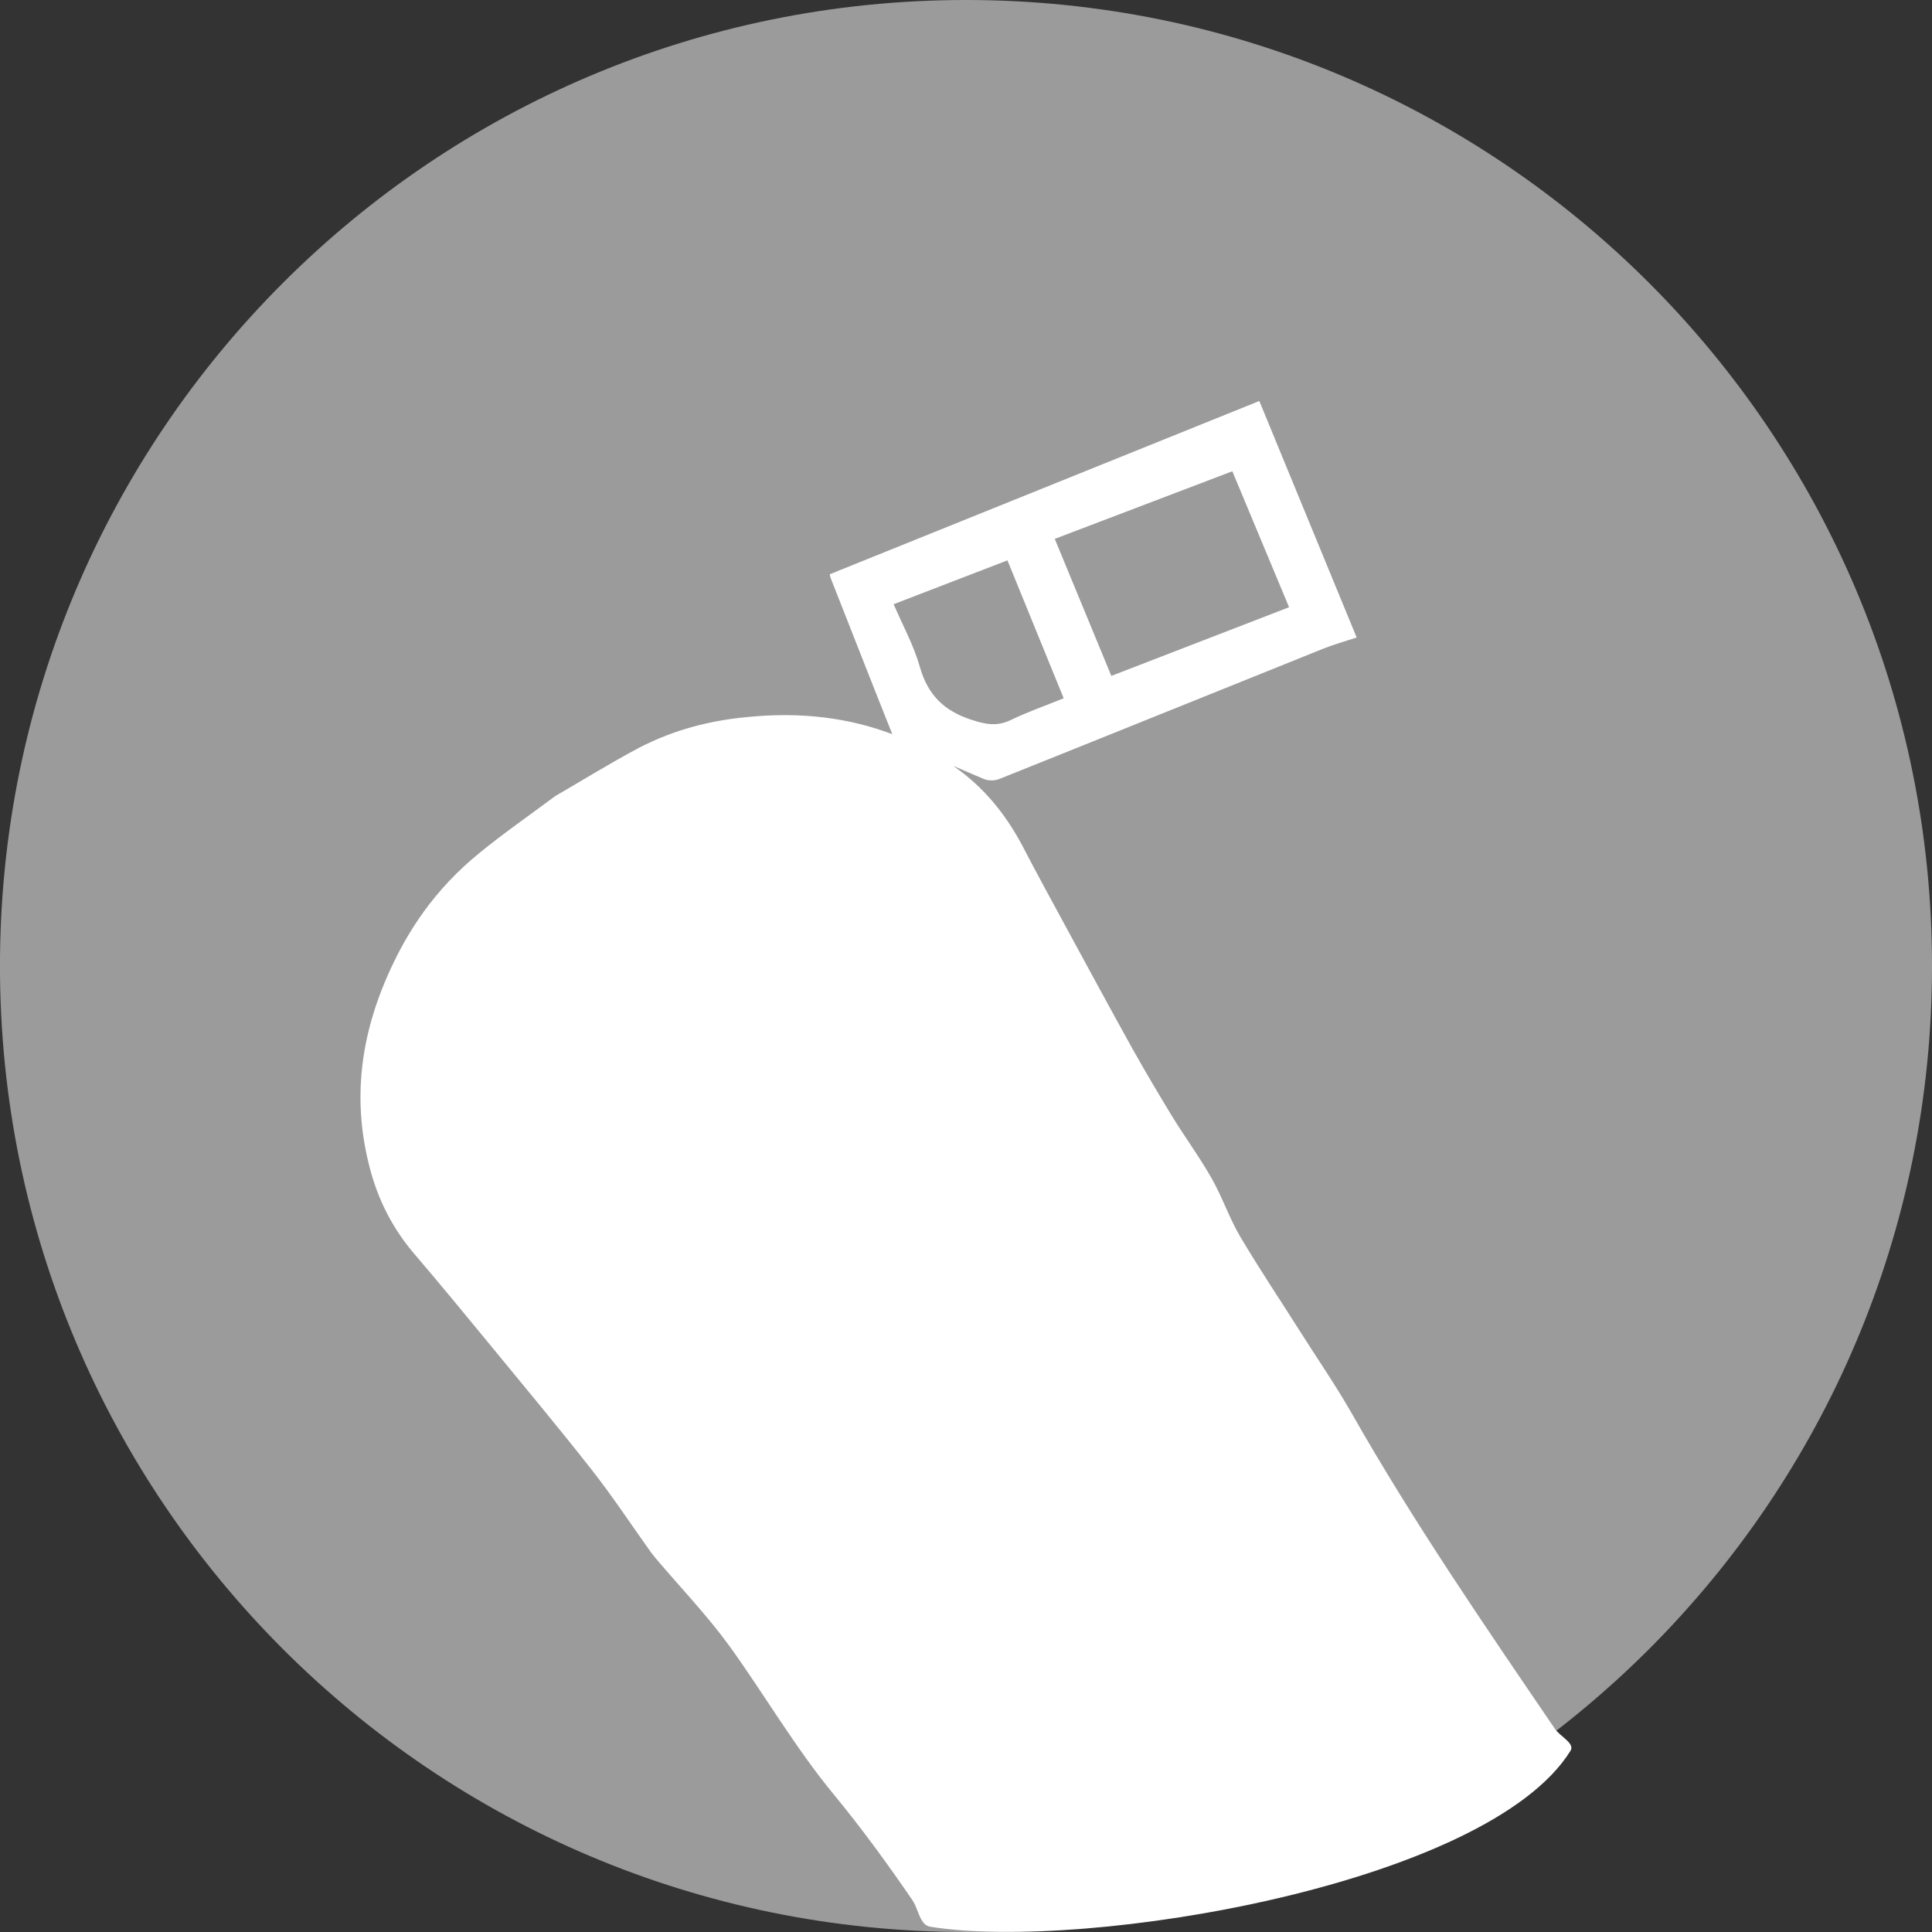
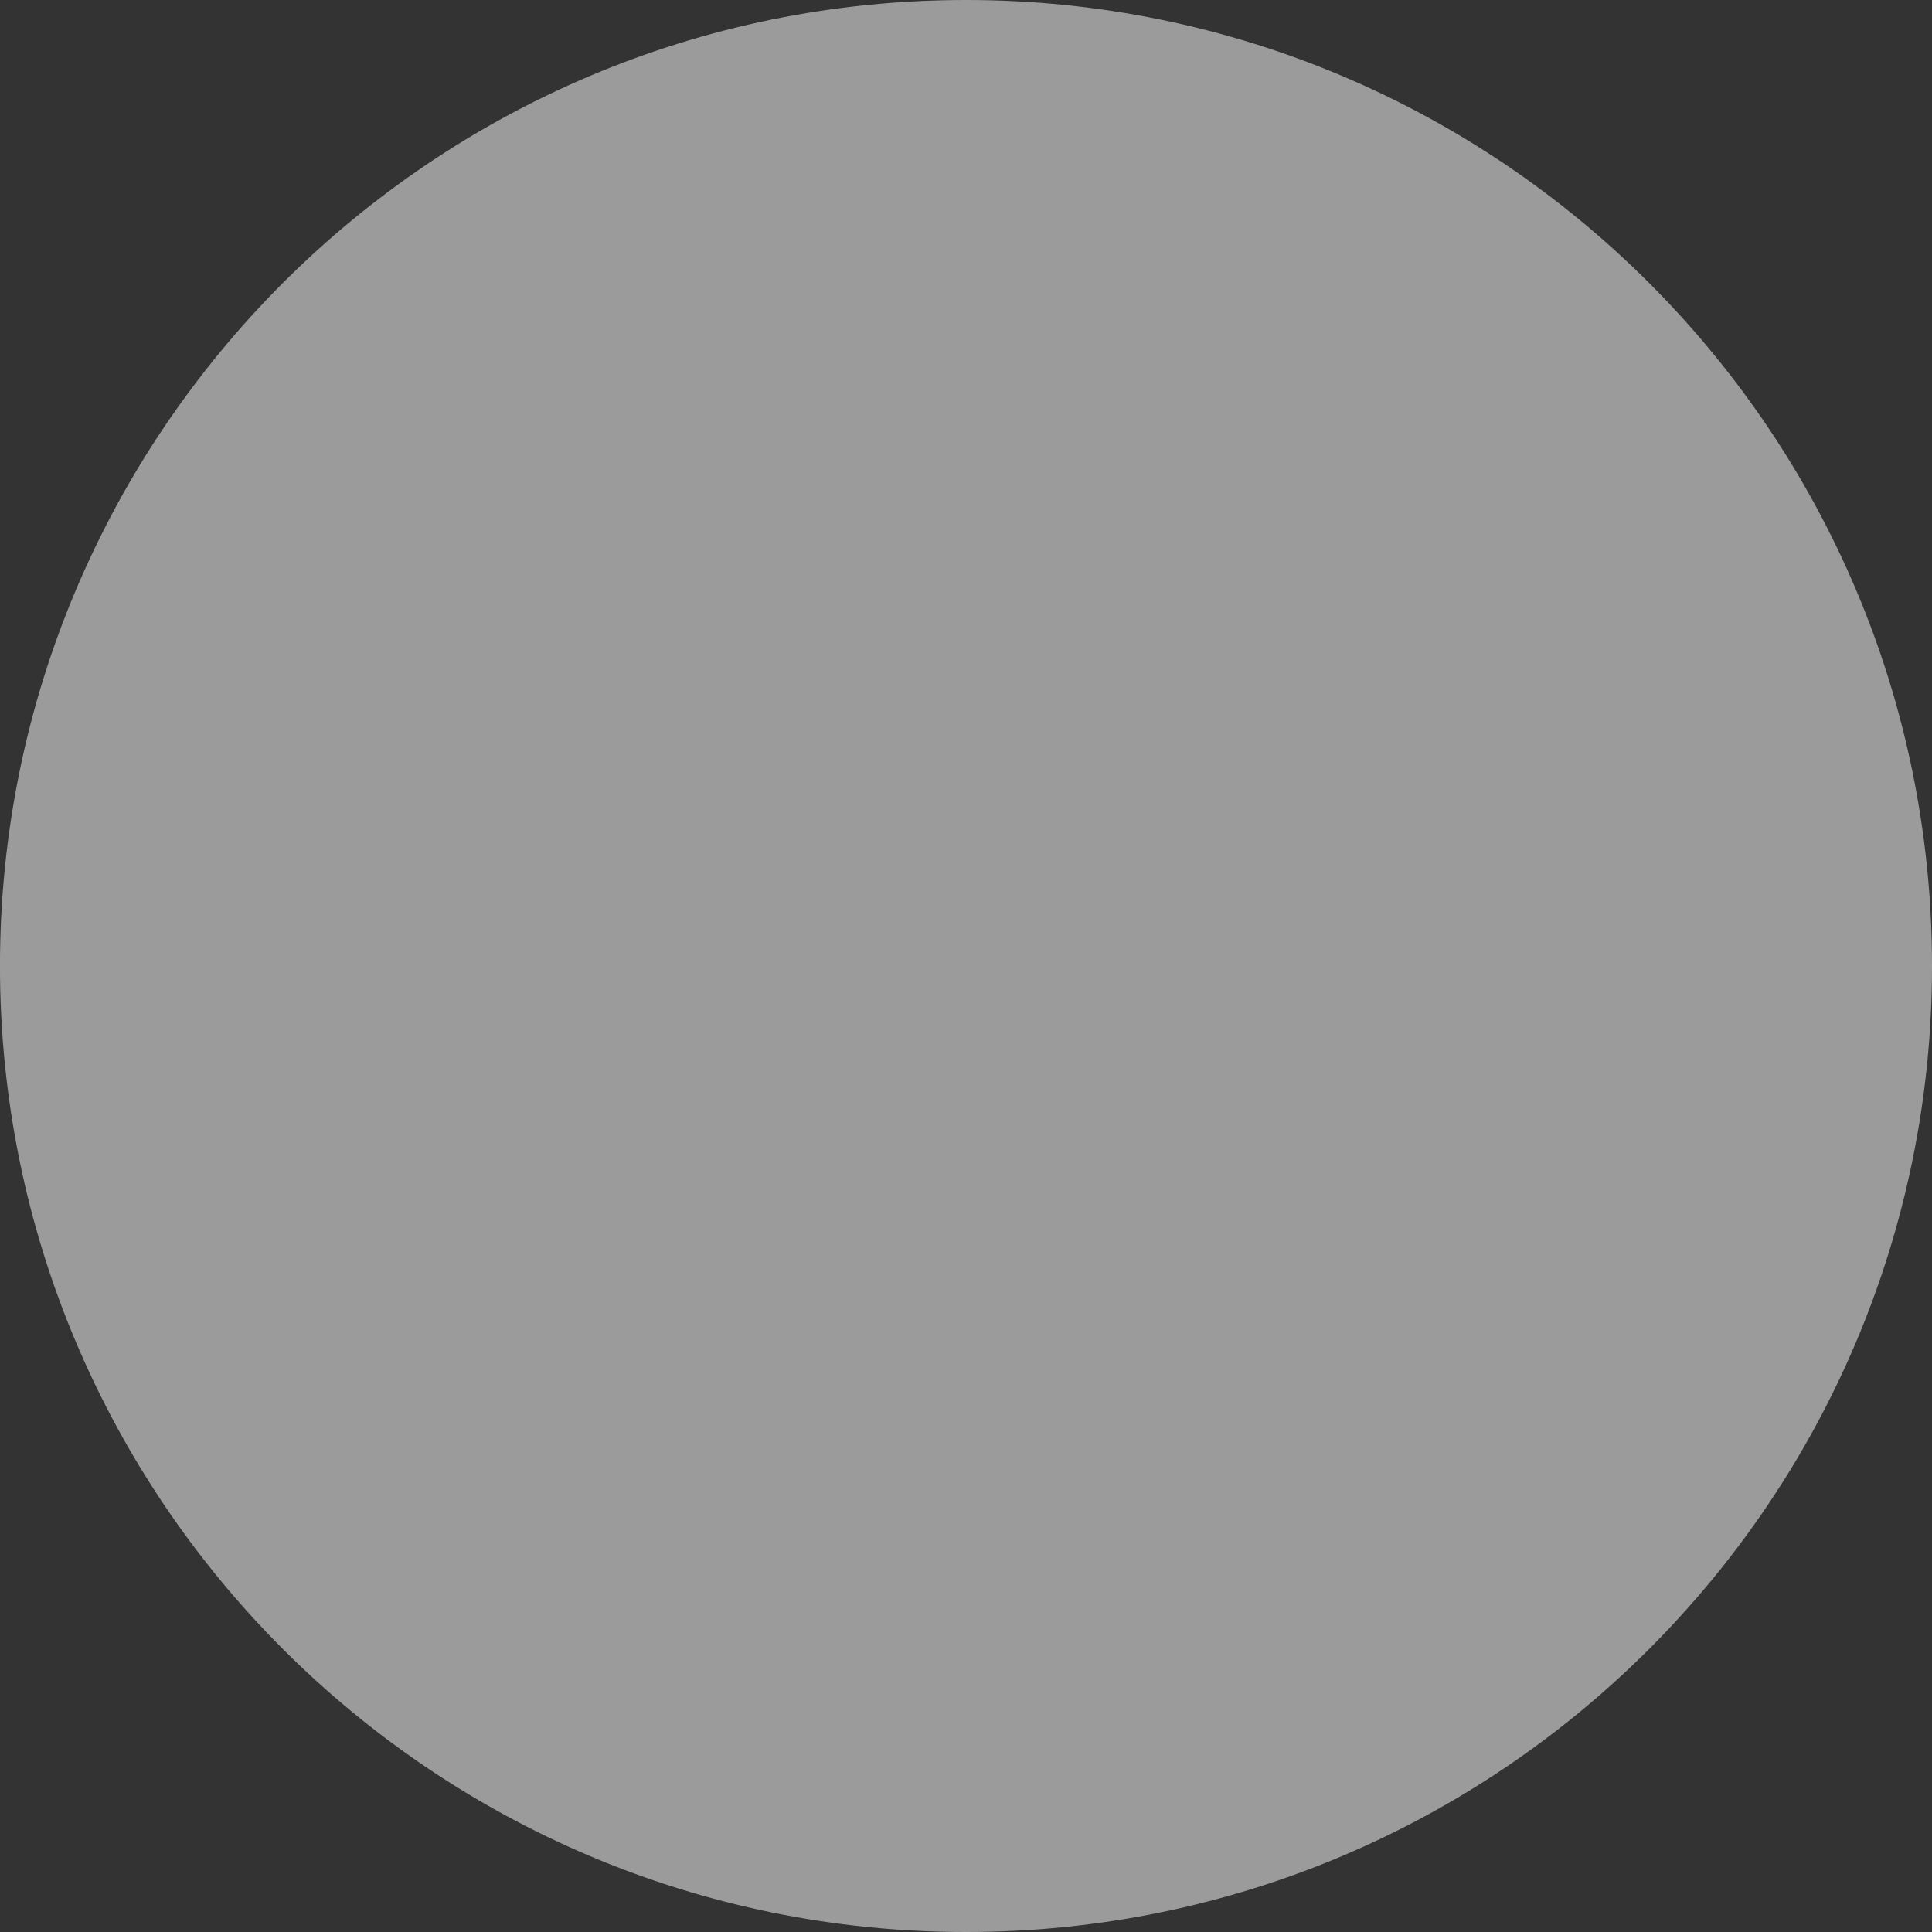
<svg xmlns="http://www.w3.org/2000/svg" xmlns:ns1="http://www.bohemiancoding.com/sketch/ns" version="1.1" id="Layer_1" x="0px" y="0px" width="120px" height="120px" viewBox="0 0 120 120" enable-background="new 0 0 120 120" xml:space="preserve">
  <rect x="0" y="0" width="120" height="120" fill="#333333" stroke="none" />
  <title>fiber_icon_badge</title>
  <desc>Created with Sketch.</desc>
-   <path id="Oval-69_1_" ns1:type="MSShapeGroup" fill="#9B9B9B" d="M60.001,0c33.138,0,60,26.863,60,59.997  c0,33.14-26.862,60.003-60,60.003c-33.14,0-60.003-26.863-60.003-60.003C-0.001,26.863,26.862,0,60.001,0z" />
-   <path fill="#FFFFFF" d="M96.58,107.383c-4.379-6.433-8.791-12.848-12.643-19.634c-0.988-1.728-2.121-3.367-3.188-5.054  c-1.246-1.967-2.538-3.897-3.715-5.881c-0.684-1.162-1.117-2.467-1.778-3.629c-0.756-1.328-1.649-2.541-2.448-3.84  c-0.841-1.381-1.666-2.775-2.469-4.205c-1.363-2.461-2.708-4.939-4.05-7.414c-0.938-1.727-1.882-3.453-2.791-5.202  c-1.04-1.956-2.401-3.654-4.298-4.958c0.639,0.271,1.273,0.558,1.916,0.821c0.27,0.112,0.658,0.114,0.933,0.005  c6.735-2.695,13.464-5.418,20.19-8.12c0.637-0.253,1.302-0.435,2.025-0.677c-2.064-5.02-4.054-9.849-6.045-14.688  c-8.836,3.562-17.751,7.161-26.686,10.763c0.036,0.126,0.051,0.206,0.078,0.276c1.267,3.219,2.527,6.441,3.811,9.655  c-2.601-0.984-5.572-1.416-9.059-1.059c-2.2,0.21-4.446,0.752-6.669,1.903c-1.847,0.98-3.646,2.103-5.202,2.997  c-1.753,1.305-3.295,2.376-4.72,3.544c-2.748,2.233-4.478,4.837-5.678,7.568c-1.924,4.346-2.083,8.256-1.151,11.896  c0.53,2.085,1.473,3.913,2.847,5.497c1.582,1.853,3.127,3.732,4.669,5.607c2.121,2.586,4.264,5.148,6.322,7.775  c1.289,1.643,2.429,3.379,3.641,5.074c0.091,0.121,0.185,0.24,0.279,0.355c1.528,1.811,3.19,3.537,4.581,5.446  c2.212,3.065,4.102,6.341,6.519,9.271c1.736,2.104,3.337,4.309,4.874,6.553c0.374,0.548,0.451,1.545,1.109,1.646  c9.694,1.561,34.596-2.634,39.76-10.924C97.846,108.283,96.893,107.852,96.58,107.383z M76.542,29.271  c1.112,2.667,2.313,5.538,3.524,8.445c-3.729,1.437-7.405,2.859-11.039,4.265c-1.131-2.736-2.313-5.595-3.514-8.511  C69.27,32.037,72.963,30.635,76.542,29.271z M62.574,34.805c1.132,2.766,2.3,5.634,3.494,8.566c-1.112,0.45-2.229,0.84-3.285,1.35  c-0.856,0.414-1.571,0.274-2.45-0.016c-1.71-0.555-2.714-1.555-3.204-3.299c-0.377-1.33-1.067-2.58-1.623-3.878  C57.981,36.579,60.295,35.686,62.574,34.805z" />
+   <path id="Oval-69_1_" ns1:type="MSShapeGroup" fill="#9B9B9B" d="M60.001,0c33.138,0,60,26.863,60,59.997  c0,33.14-26.862,60.003-60,60.003c-33.14,0-60.003-26.863-60.003-60.003C-0.001,26.863,26.862,0,60.001,0" />
</svg>